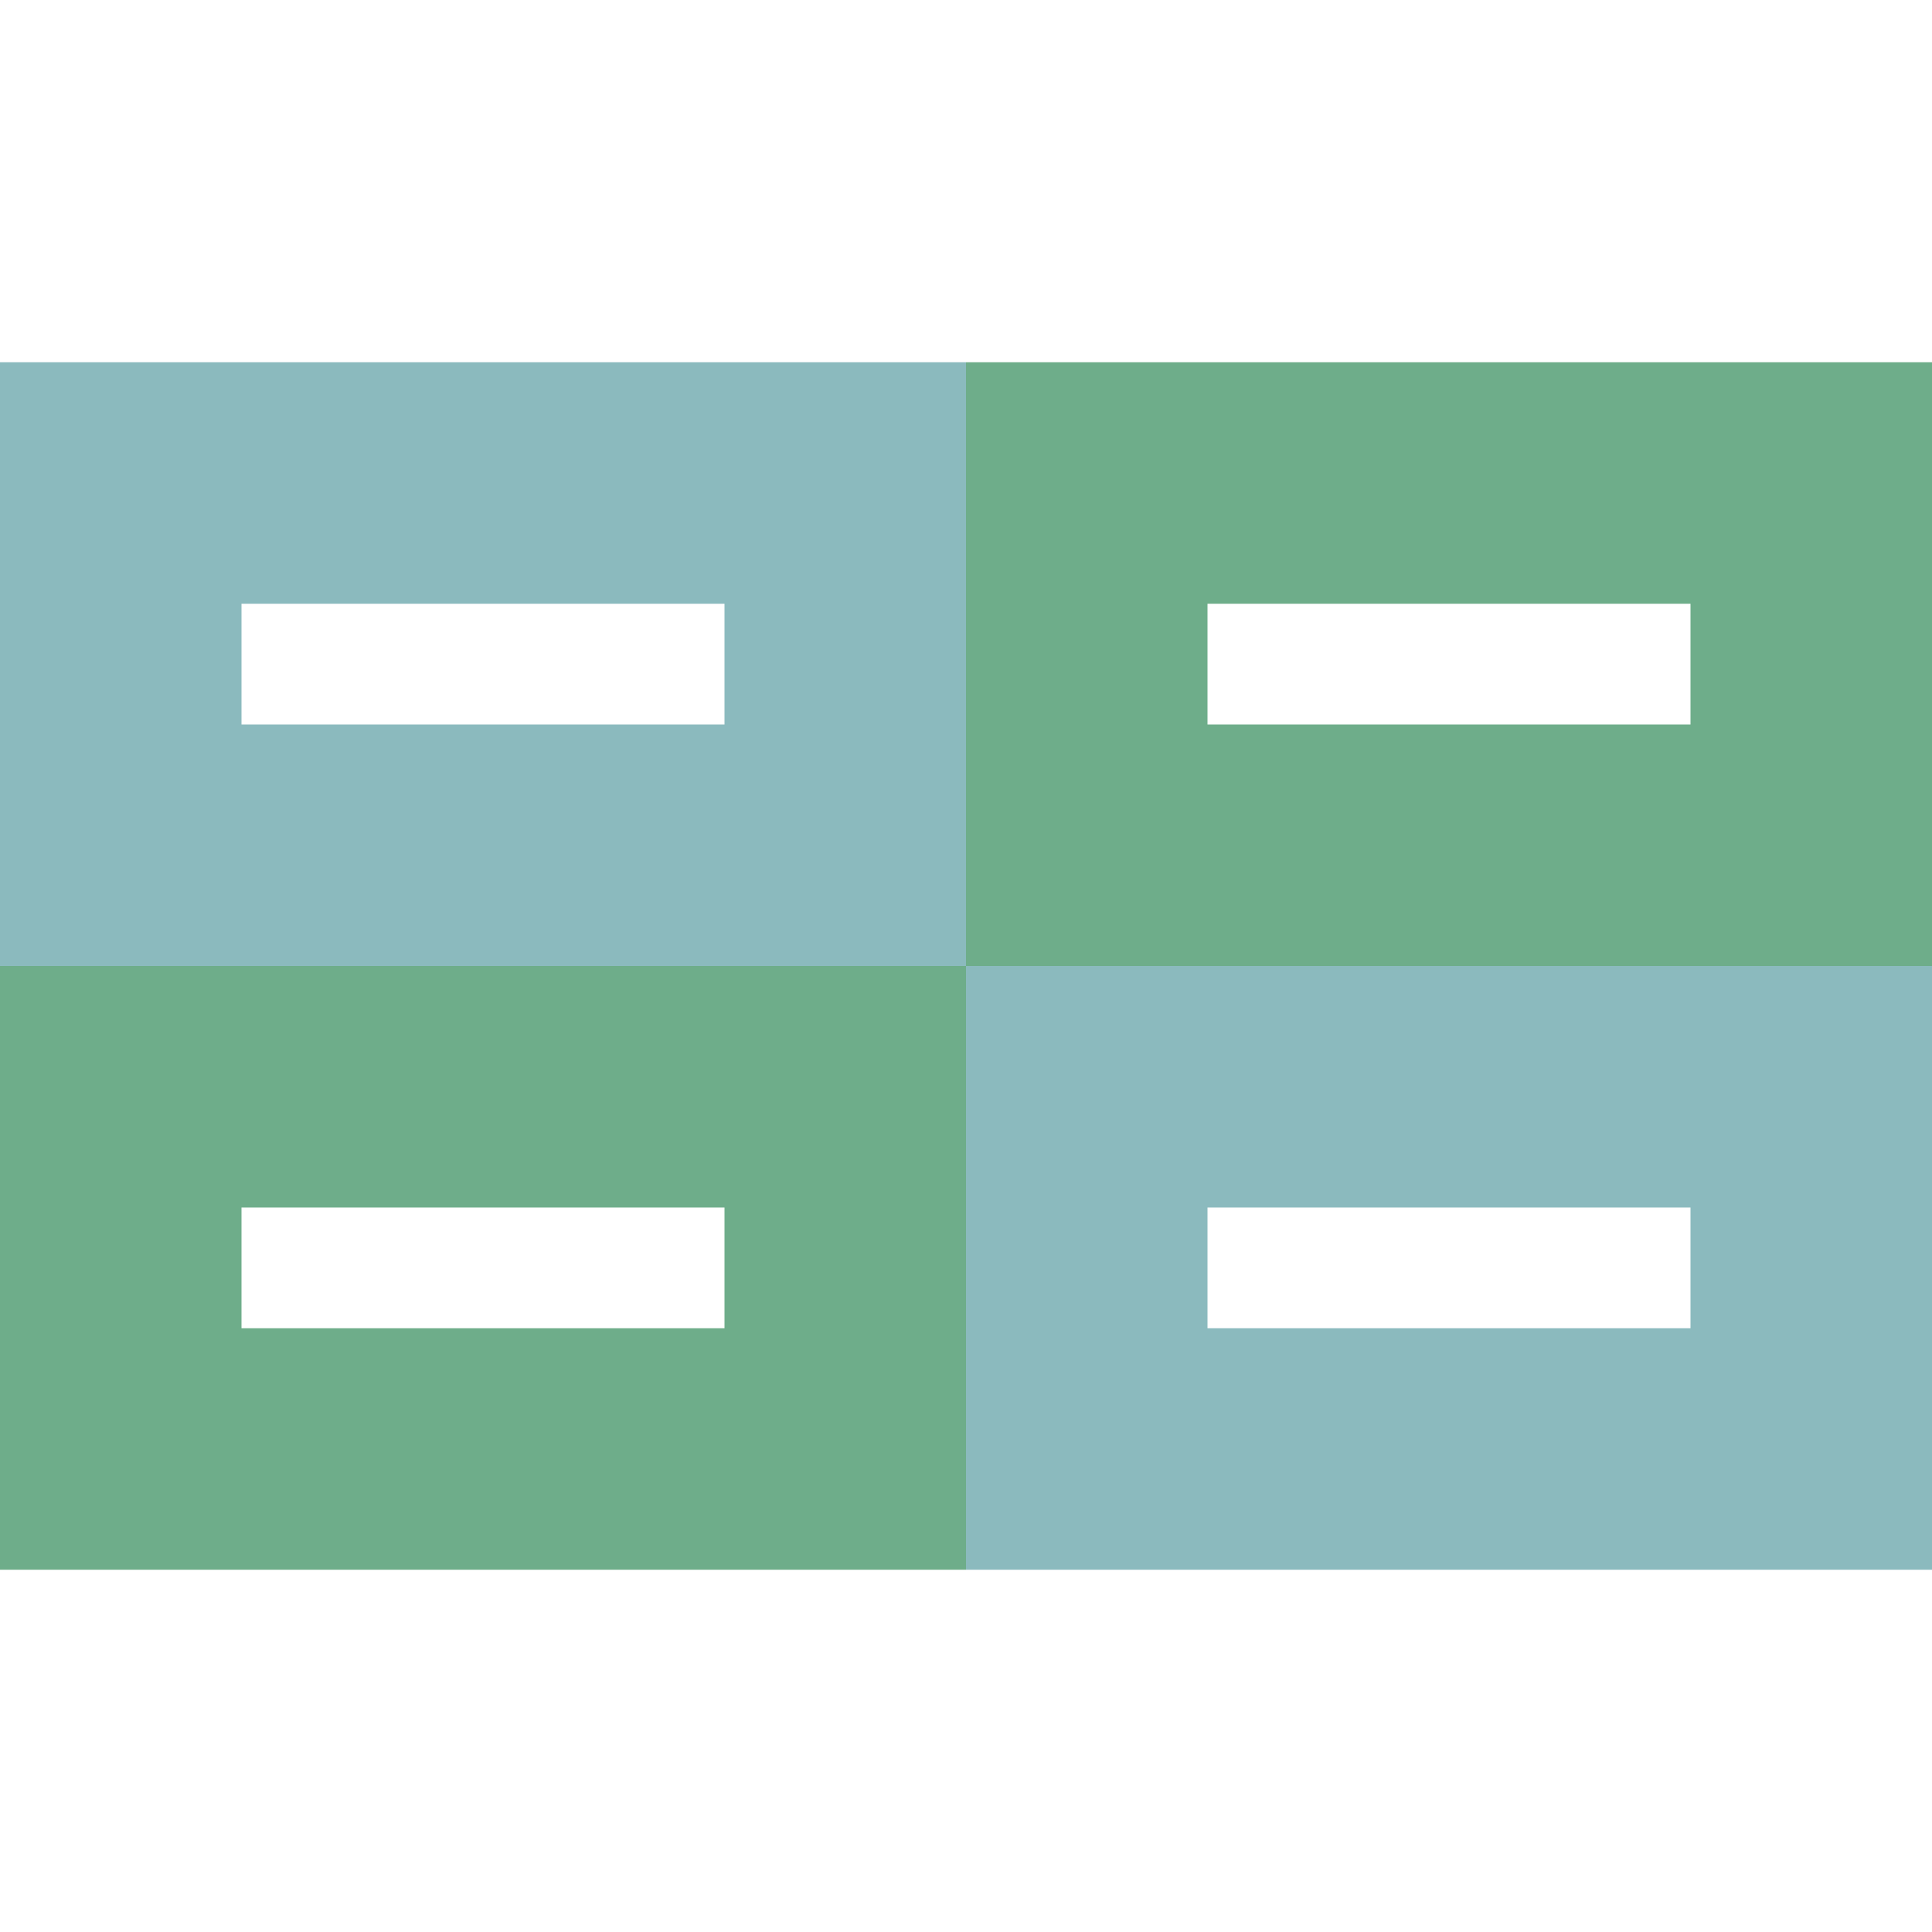
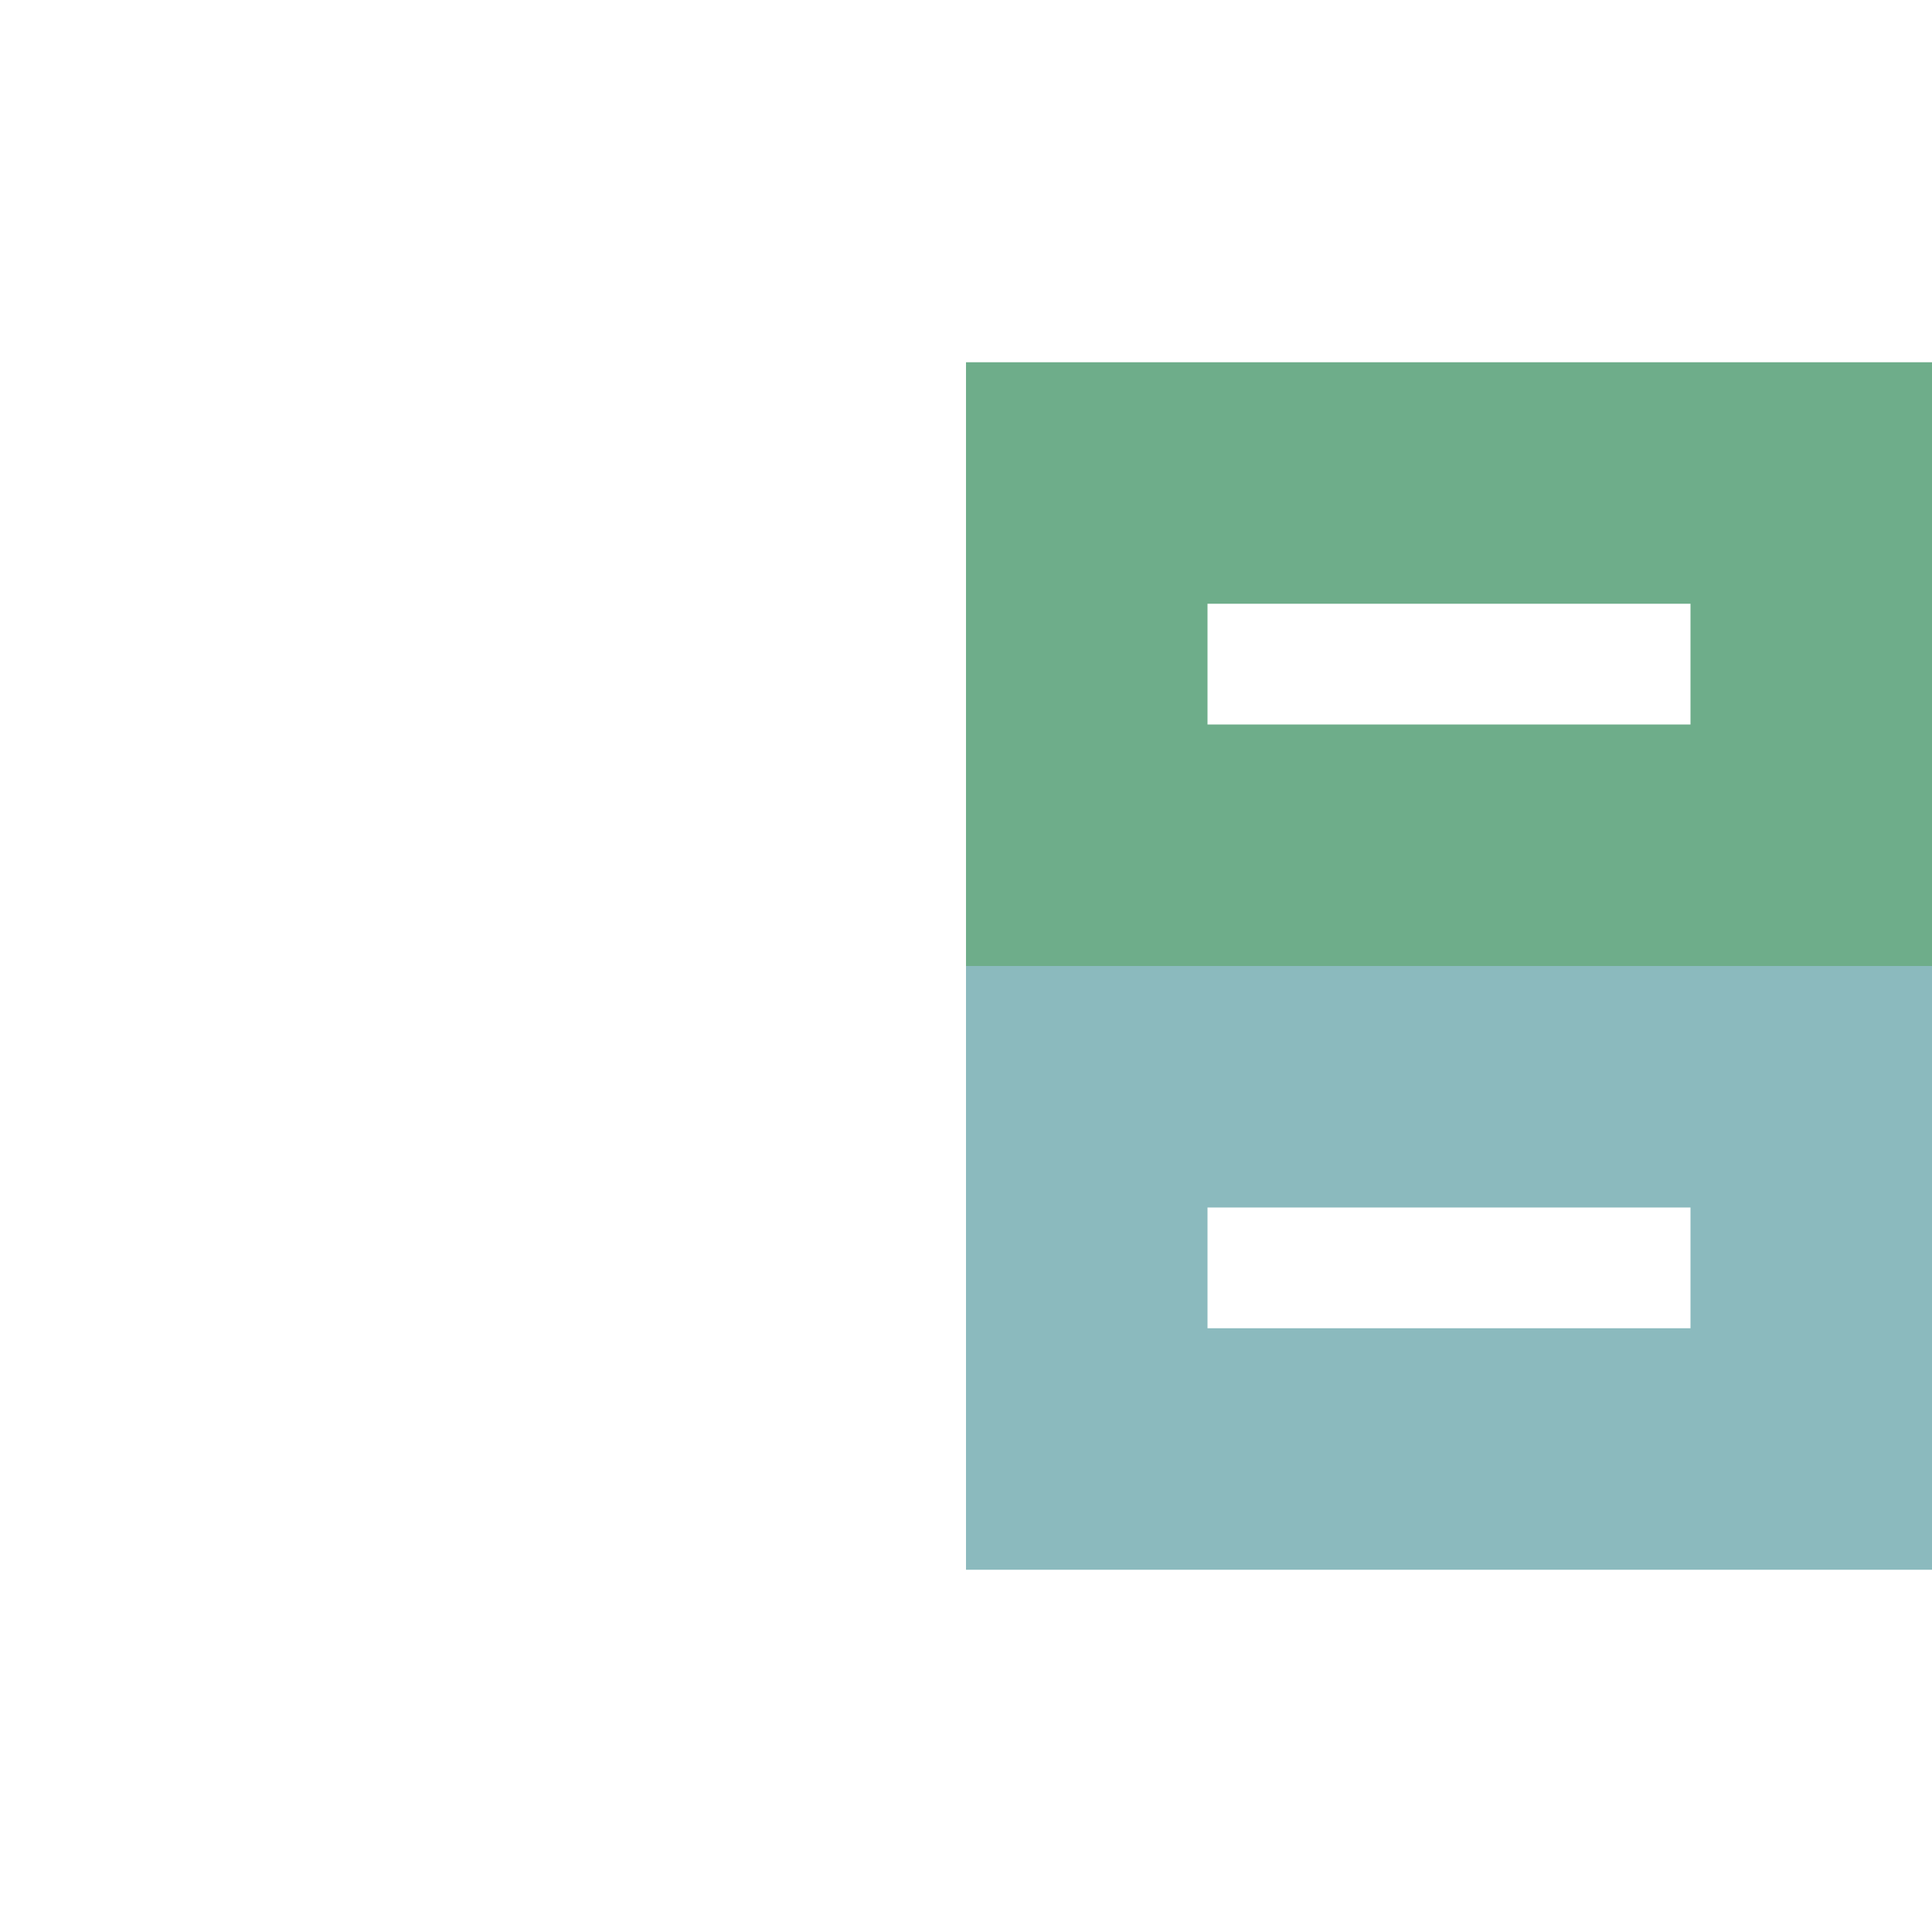
<svg xmlns="http://www.w3.org/2000/svg" width="16" height="16" viewBox="0 0 16 16" fill="none">
  <rect x="9" y="4" width="6" height="3" stroke="#6EAD8A" stroke-width="2" />
-   <rect x="1" y="9" width="6" height="3" stroke="#6EAD8A" stroke-width="2" />
-   <rect x="1" y="4" width="6" height="3" stroke="#8BBABE" stroke-width="2" />
  <rect x="9" y="9" width="6" height="3" stroke="#8BBABE" stroke-width="2" />
</svg>